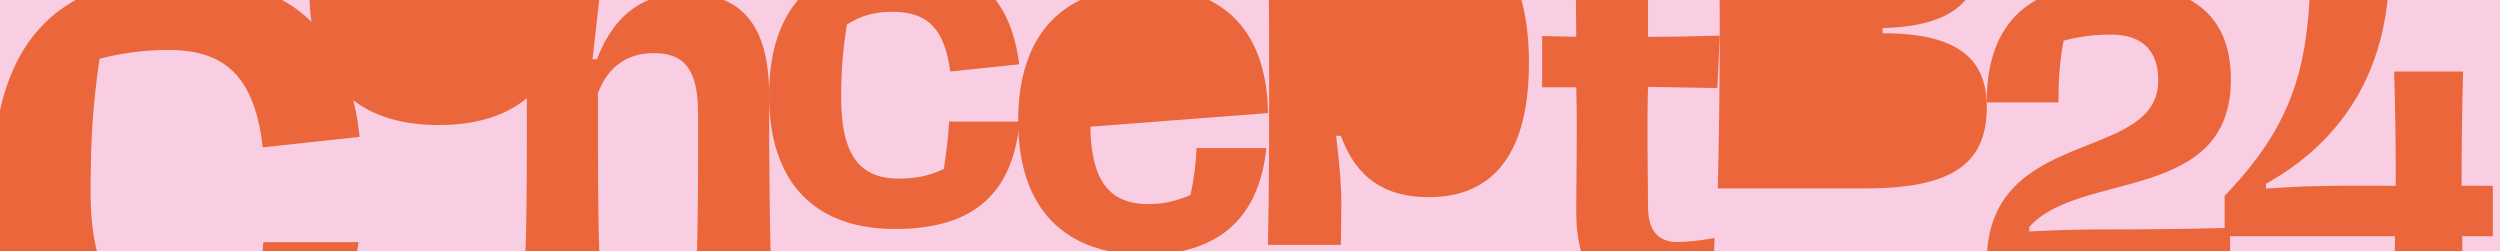
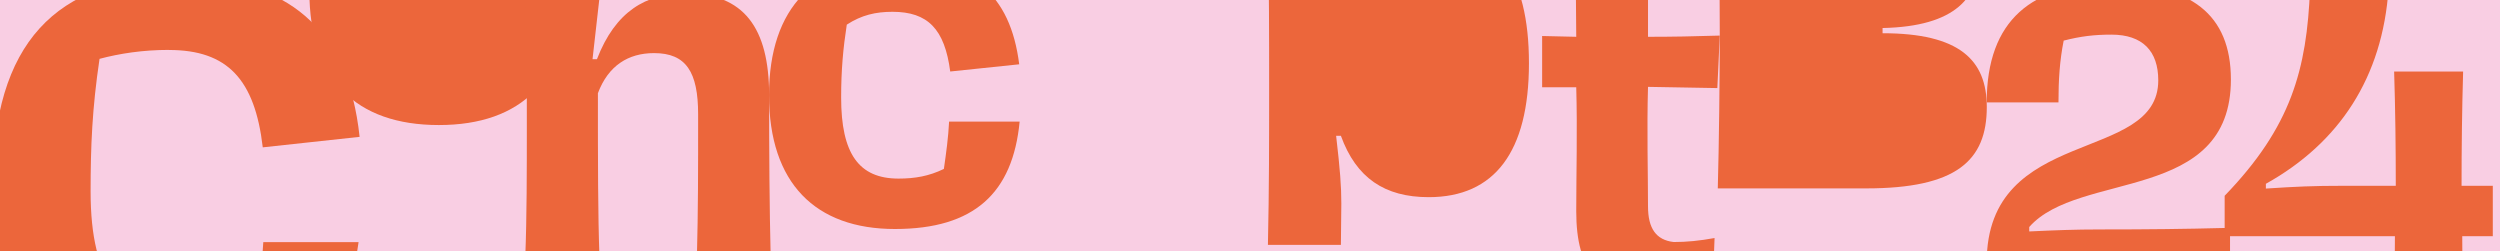
<svg xmlns="http://www.w3.org/2000/svg" viewBox="0 0 288.09 28.94" data-name="Ebene 2" id="Ebene_2">
  <defs>
    <style>
      .cls-1 {
        fill: none;
      }

      .cls-2 {
        fill: #ec663b;
      }

      .cls-3 {
        fill: #f9cee3;
      }

      .cls-4 {
        clip-path: url(#clippath);
      }
    </style>
    <clipPath id="clippath">
      <rect height="28.94" width="287.26" class="cls-1" />
    </clipPath>
  </defs>
  <g data-name="Ebene 1" id="Ebene_1-2">
    <g>
      <rect height="28.94" width="288.09" class="cls-3" />
      <g class="cls-4">
        <g>
          <path d="M19.48,5.76c6.73,0,9.89,3.4,10.8,11.22l11.16-1.21C40.11,3.27,33.14-2.61,20.58-2.61,6.44-2.61-.84,5.09-.84,21.29s7.28,23.9,21.17,23.9c11.89,0,19.47-5.88,20.99-17.29h-10.98c-.12,2.3-.42,5.03-.85,7.88-2.3.55-4.55,1.03-7.58,1.03-7.89,0-11.47-4.31-11.47-14.74,0-5.22.18-9.59,1.03-15.29,2.3-.61,4.97-1.03,8.01-1.03Z" class="cls-2" />
          <path d="M50.57-16.45c-9.56,0-14.92,5.27-14.92,15.43s5.36,15.43,14.92,15.43,14.88-5.27,14.88-15.43-5.31-15.43-14.88-15.43Z" class="cls-2" />
          <path d="M79-.76c-4.57,0-8.09,2.08-10.21,7.58h-.51l.79-6.98h-8.5c.14,4.8.14,9.56.14,14.64s0,10.63-.18,15.11h8.55c-.18-4.85-.18-10.86-.18-18.85,1.2-3.19,3.51-4.62,6.47-4.62,3.7,0,5.08,2.17,5.08,7.07,0,6.74,0,10.86-.14,16.4h8.5c-.14-5.59-.18-12.29-.18-18.62,0-7.76-2.91-11.74-9.61-11.74Z" class="cls-2" />
          <path d="M108.76,19.47c-1.71.83-3.33,1.11-5.22,1.11-4.57,0-6.61-2.87-6.61-9.33,0-3.19.23-5.68.65-8.41,1.71-1.11,3.33-1.48,5.27-1.48,4.07,0,6.01,1.99,6.65,6.88l7.95-.83c-1.02-8.13-5.54-11.88-14.14-11.88-9.33,0-14.69,5.27-14.69,15.43s5.36,15.43,14.51,15.43,13.58-4.16,14.37-12.38h-8.13c-.09,1.8-.32,3.51-.6,5.45Z" class="cls-2" />
-           <path d="M131.93-1.51c-9.24,0-14.6,5.27-14.6,15.43s5.36,15.43,14.6,15.43c8.08,0,13.12-3.83,14-12.29h-8.04c-.09,1.8-.28,3.42-.69,5.4-1.53.65-2.96,1.06-4.85,1.06-4.62,0-6.61-2.82-6.7-8.92l20.47-1.57c-.14-9.75-5.4-14.55-14.18-14.55Z" class="cls-2" />
          <path d="M164.63-8.18c-5.31,0-8.5,2.68-10.16,7.53h-.55l.6-6.98h-8.41c.14,5.96.14,11.92.14,17.88s0,11.5-.14,17.97h8.41l.05-4.76c0-1.99-.14-3.88-.6-7.81h.55c1.76,4.85,5.04,7.07,10.12,7.07,7.58,0,11.55-5.22,11.55-15.43s-3.83-15.48-11.55-15.48Z" class="cls-2" />
          <path d="M189.91-2.23c-3,.23-5.36.28-8.32.28l.05,6.19-3.93-.09v5.91h3.93c.14,4.85,0,10.12,0,14.28,0,6.88,2.59,9.93,9.61,9.93,2.26,0,4.39-.28,6.1-.7l.23-6.14c-1.76.32-3.19.46-4.71.46-2.03-.23-2.96-1.57-2.96-4.11,0-3.74-.14-8.92,0-13.77l7.99.14.28-6.05c-2.82.09-5.5.14-8.27.14V-2.23Z" class="cls-2" />
          <path d="M216.94,3.83v-.6c8.45-.18,11.18-3.56,11.18-8.32,0-5.77-3.19-8.45-13.91-8.45h-16.26c.14,4.89.23,13.12.23,17.65s-.09,12.7-.23,17.6h17.09c10.4,0,13.91-3.19,13.91-9.38,0-5.41-3.14-8.5-12.01-8.5Z" class="cls-2" />
          <path d="M288.09,21.41h-4.43c0-4.34.05-8.73.18-13.17h-7.95c.14,4.43.19,8.82.19,13.17h-6.01c-3.56,0-5.45.09-8.96.32v-.55c8.45-4.71,13.44-12.24,14.14-22.5h-9.05c-.37,9.33-2.17,15.94-9.84,23.88v3.71c-4.55.12-8.77.17-14.34.17-2.91,0-5.17.09-8.18.23v-.51c5.73-6.52,23.24-2.73,23.24-17,0-7.53-4.67-11.04-13.77-11.04s-14.37,4.16-14.37,13.68h8.27c0-2.59.14-4.81.6-7.12,1.99-.51,3.56-.69,5.5-.69,3.6,0,5.4,1.9,5.4,5.27,0,9.66-19.77,5.13-19.77,20.97v3.69h28.04v-6.7h19c0,2.17-.05,4.43-.14,6.7h8.04c-.09-2.26-.14-4.53-.14-6.7h4.34v-5.82Z" class="cls-2" />
        </g>
      </g>
    </g>
  </g>
</svg>